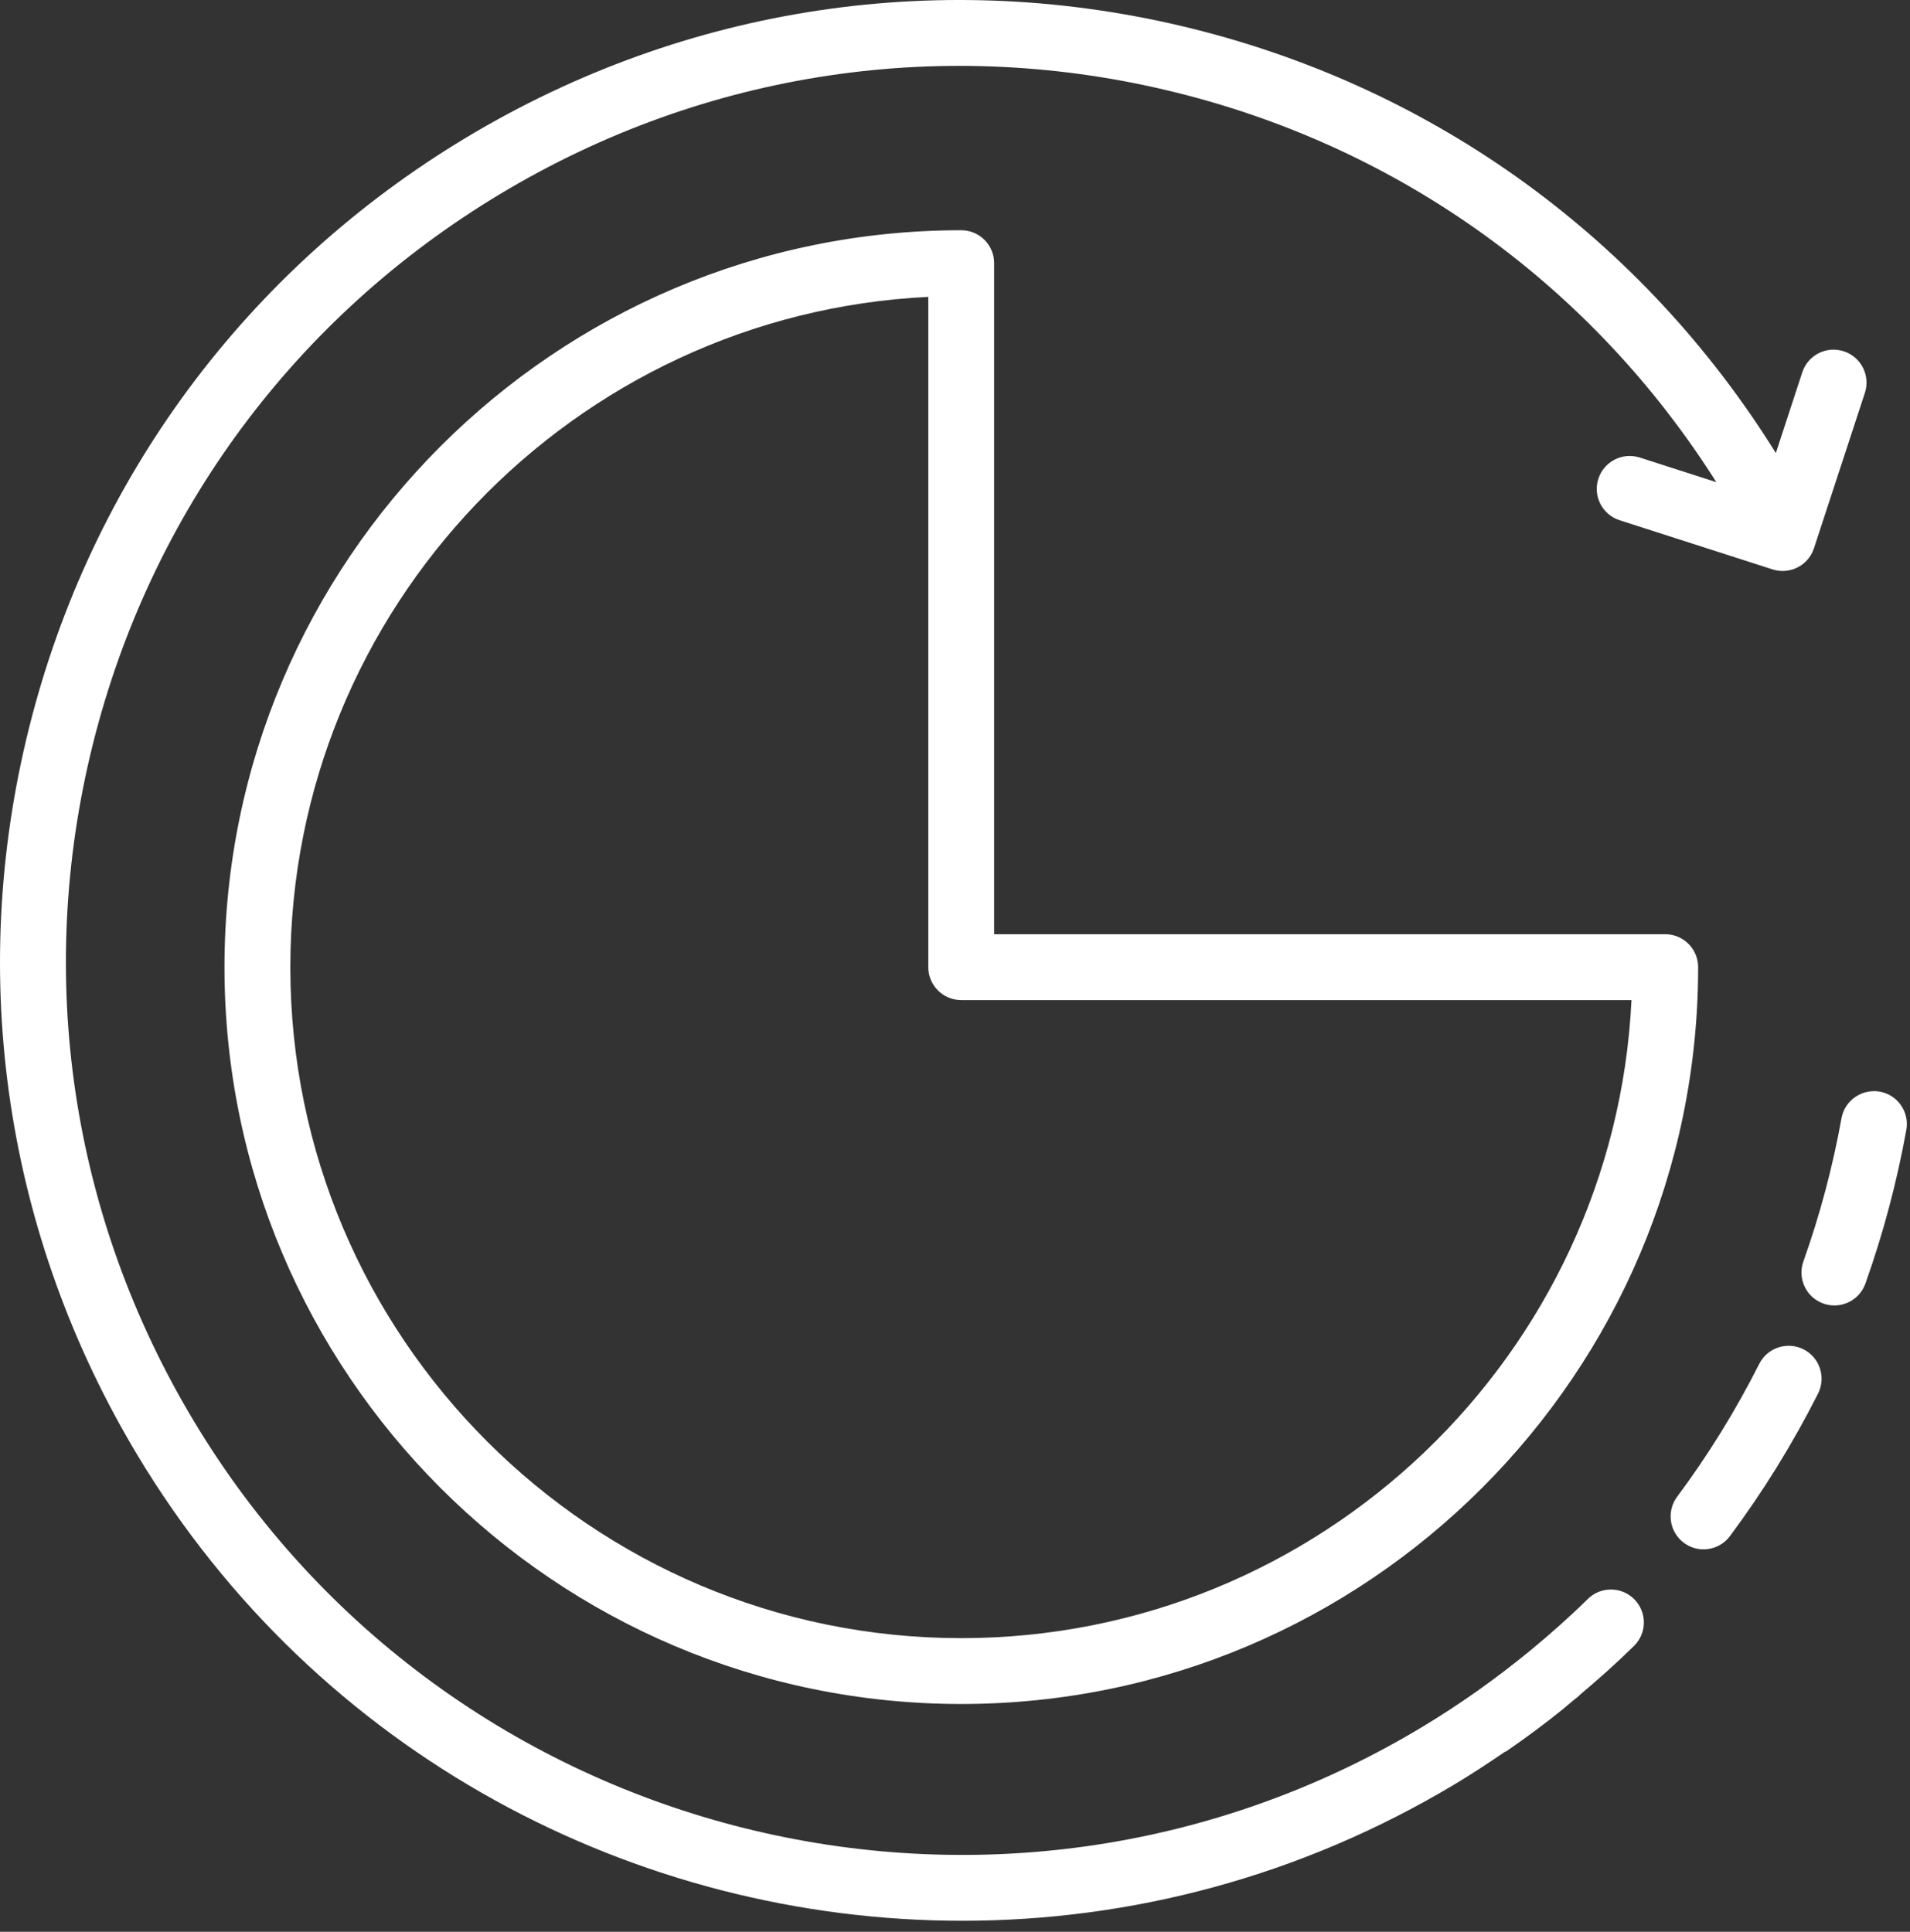
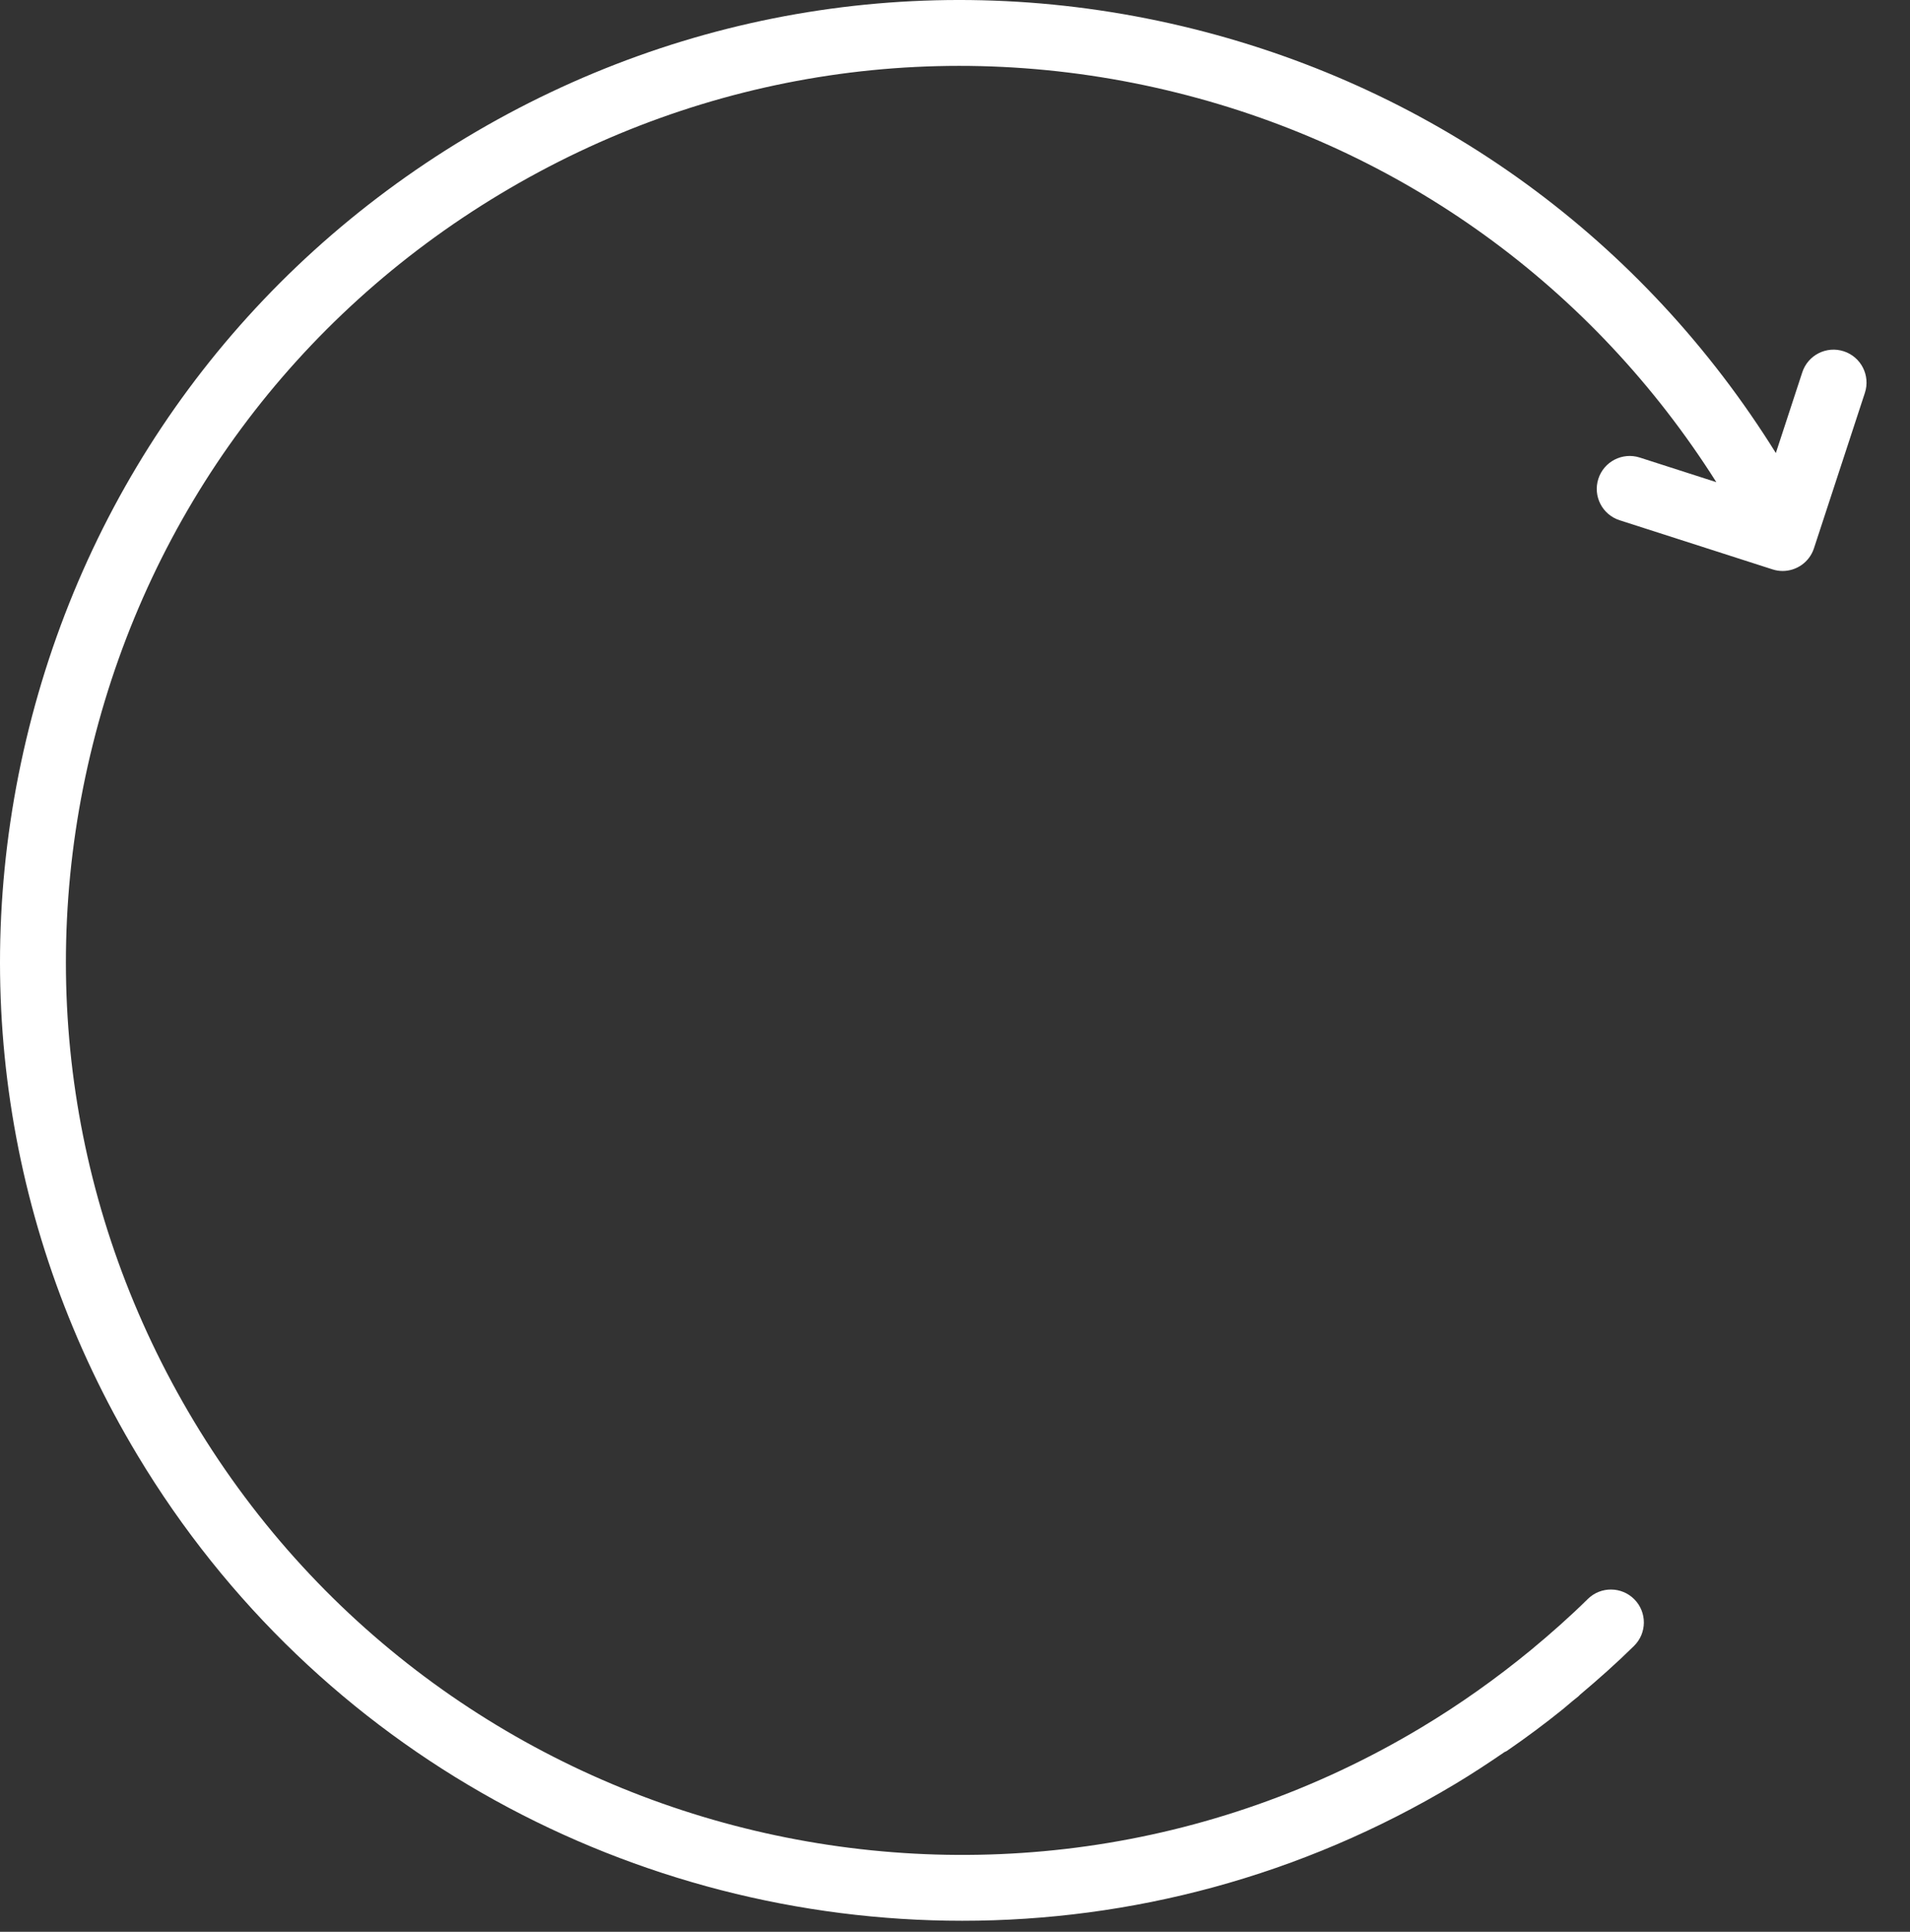
<svg xmlns="http://www.w3.org/2000/svg" width="87" height="88" viewBox="0 0 87 88" fill="none">
  <rect x="0" y="0" width="87" height="88" fill="#333333" stroke="none" />
-   <path d="M43.783 10.488C25.279 10.488 10.225 25.547 10.225 44.057C10.225 62.566 25.279 77.623 43.783 77.623C62.292 77.623 77.35 62.565 77.35 44.057C77.35 43.228 76.678 42.557 75.85 42.557H45.283V11.988C45.283 11.159 44.612 10.488 43.783 10.488ZM74.314 45.557C73.529 61.717 60.135 74.623 43.783 74.623C26.933 74.623 13.225 60.911 13.225 44.057C13.225 27.704 26.127 14.309 42.283 13.524V44.057C42.283 44.885 42.954 45.557 43.783 45.557H74.314Z" fill="white" />
  <path d="M72.324 72.84C71.502 73.65 70.629 74.423 69.735 75.162C68.161 76.457 66.485 77.647 64.743 78.692C45.48 90.259 20.399 84.001 8.834 64.743C3.23 55.412 1.595 44.458 4.231 33.897C6.867 23.338 13.457 14.437 22.788 8.834C32.119 3.229 43.074 1.594 53.632 4.229C63.877 6.785 72.552 13.071 78.178 21.964L74.691 20.843C73.901 20.59 73.057 21.025 72.804 21.812C72.55 22.601 72.984 23.445 73.773 23.699L80.74 25.938C80.892 25.987 81.048 26.01 81.199 26.01C81.831 26.01 82.418 25.609 82.625 24.977L84.945 17.896C85.203 17.108 84.773 16.261 83.986 16.003C83.196 15.744 82.351 16.174 82.093 16.961L80.889 20.637C74.854 10.941 65.465 4.088 54.359 1.317C43.021 -1.509 31.261 0.246 21.243 6.262C11.226 12.278 4.15 21.835 1.32 33.171C-1.51 44.509 0.245 56.27 6.261 66.288C14.456 79.933 28.967 87.498 43.833 87.498C51.495 87.498 59.253 85.487 66.287 81.264C67.048 80.807 67.794 80.318 68.53 79.813C68.563 79.794 68.599 79.786 68.63 79.765C69.524 79.151 70.384 78.51 71.183 77.864C71.326 77.749 71.464 77.624 71.606 77.507C71.704 77.427 71.805 77.35 71.902 77.269C71.928 77.247 71.947 77.221 71.972 77.198C72.816 76.487 73.645 75.75 74.43 74.977C75.02 74.396 75.028 73.446 74.446 72.856C73.865 72.266 72.913 72.258 72.324 72.84Z" fill="white" />
-   <path d="M82.15 61.466C81.409 61.093 80.507 61.389 80.134 62.128C79.056 64.263 77.797 66.299 76.394 68.18C75.899 68.844 76.036 69.784 76.699 70.28C76.969 70.481 77.283 70.578 77.595 70.578C78.052 70.578 78.504 70.37 78.798 69.975C80.305 67.954 81.655 65.77 82.812 63.482C83.185 62.741 82.889 61.839 82.15 61.466Z" fill="white" />
-   <path d="M85.623 49.727C84.813 49.587 84.028 50.122 83.88 50.937C83.481 53.153 82.896 55.35 82.143 57.465C81.865 58.245 82.273 59.104 83.053 59.381C83.219 59.441 83.389 59.468 83.556 59.468C84.172 59.468 84.75 59.085 84.969 58.471C85.777 56.201 86.404 53.846 86.833 51.47C86.98 50.655 86.439 49.874 85.623 49.727Z" fill="white" />
</svg>